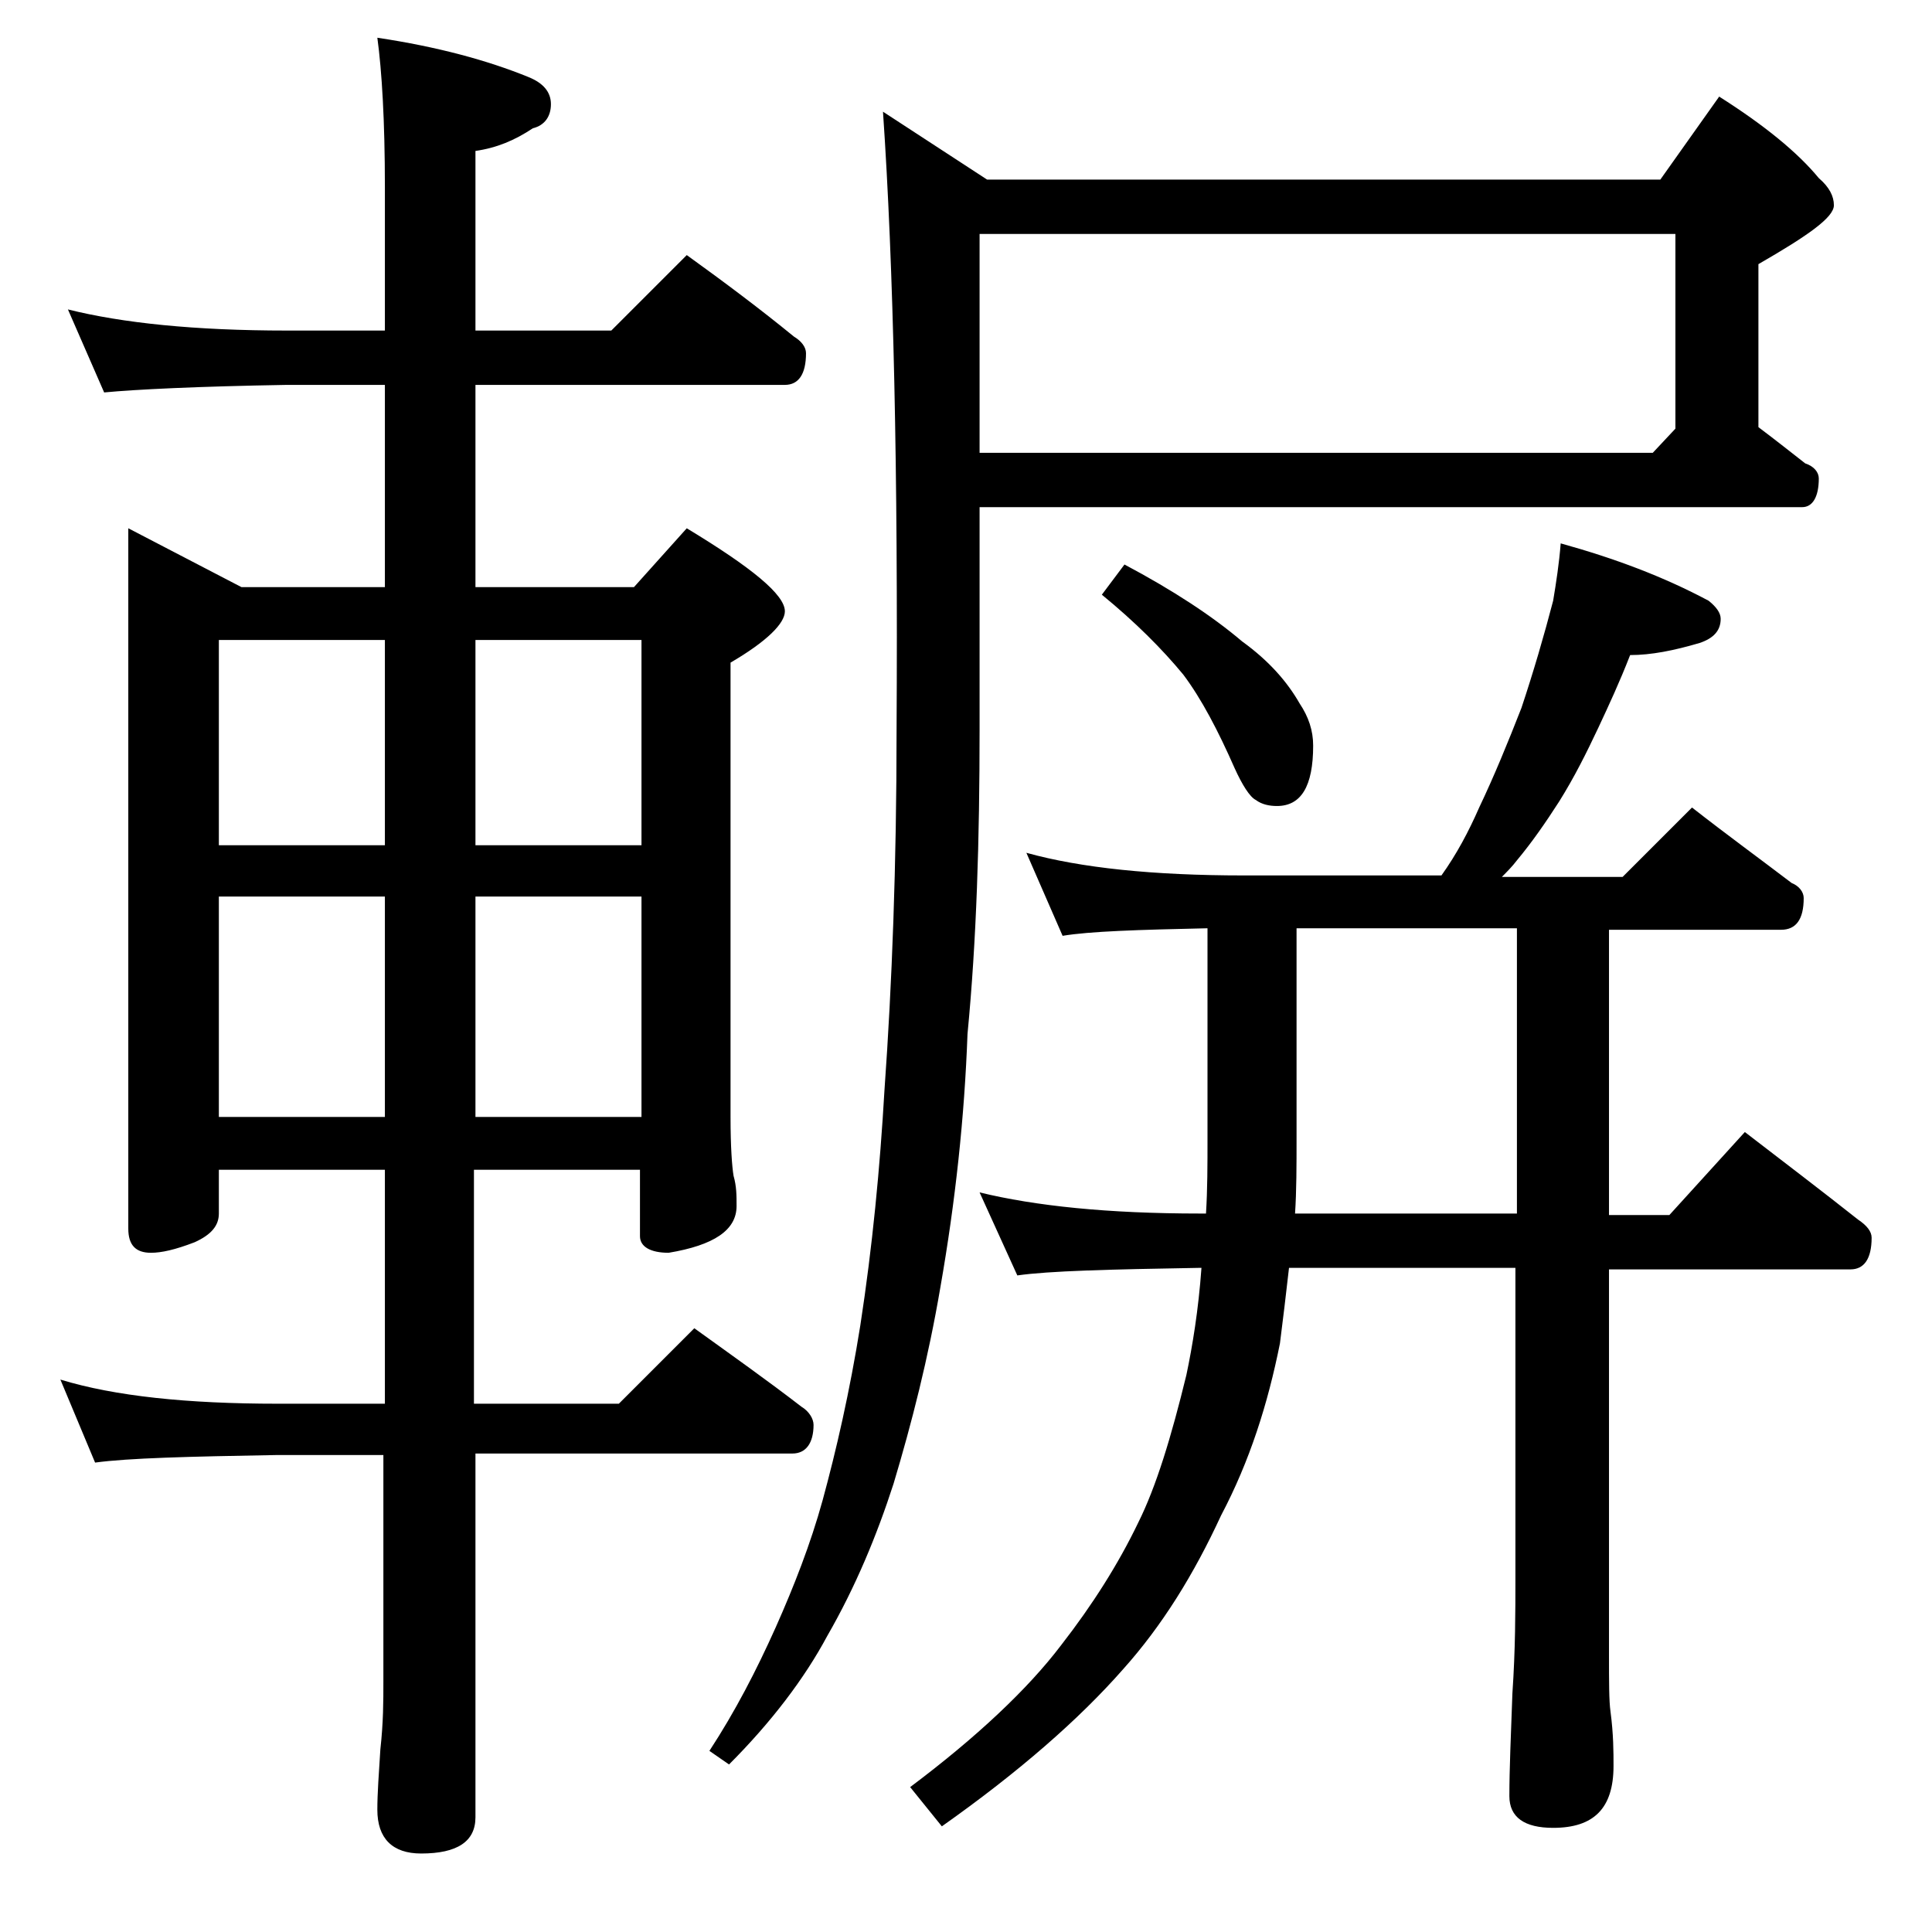
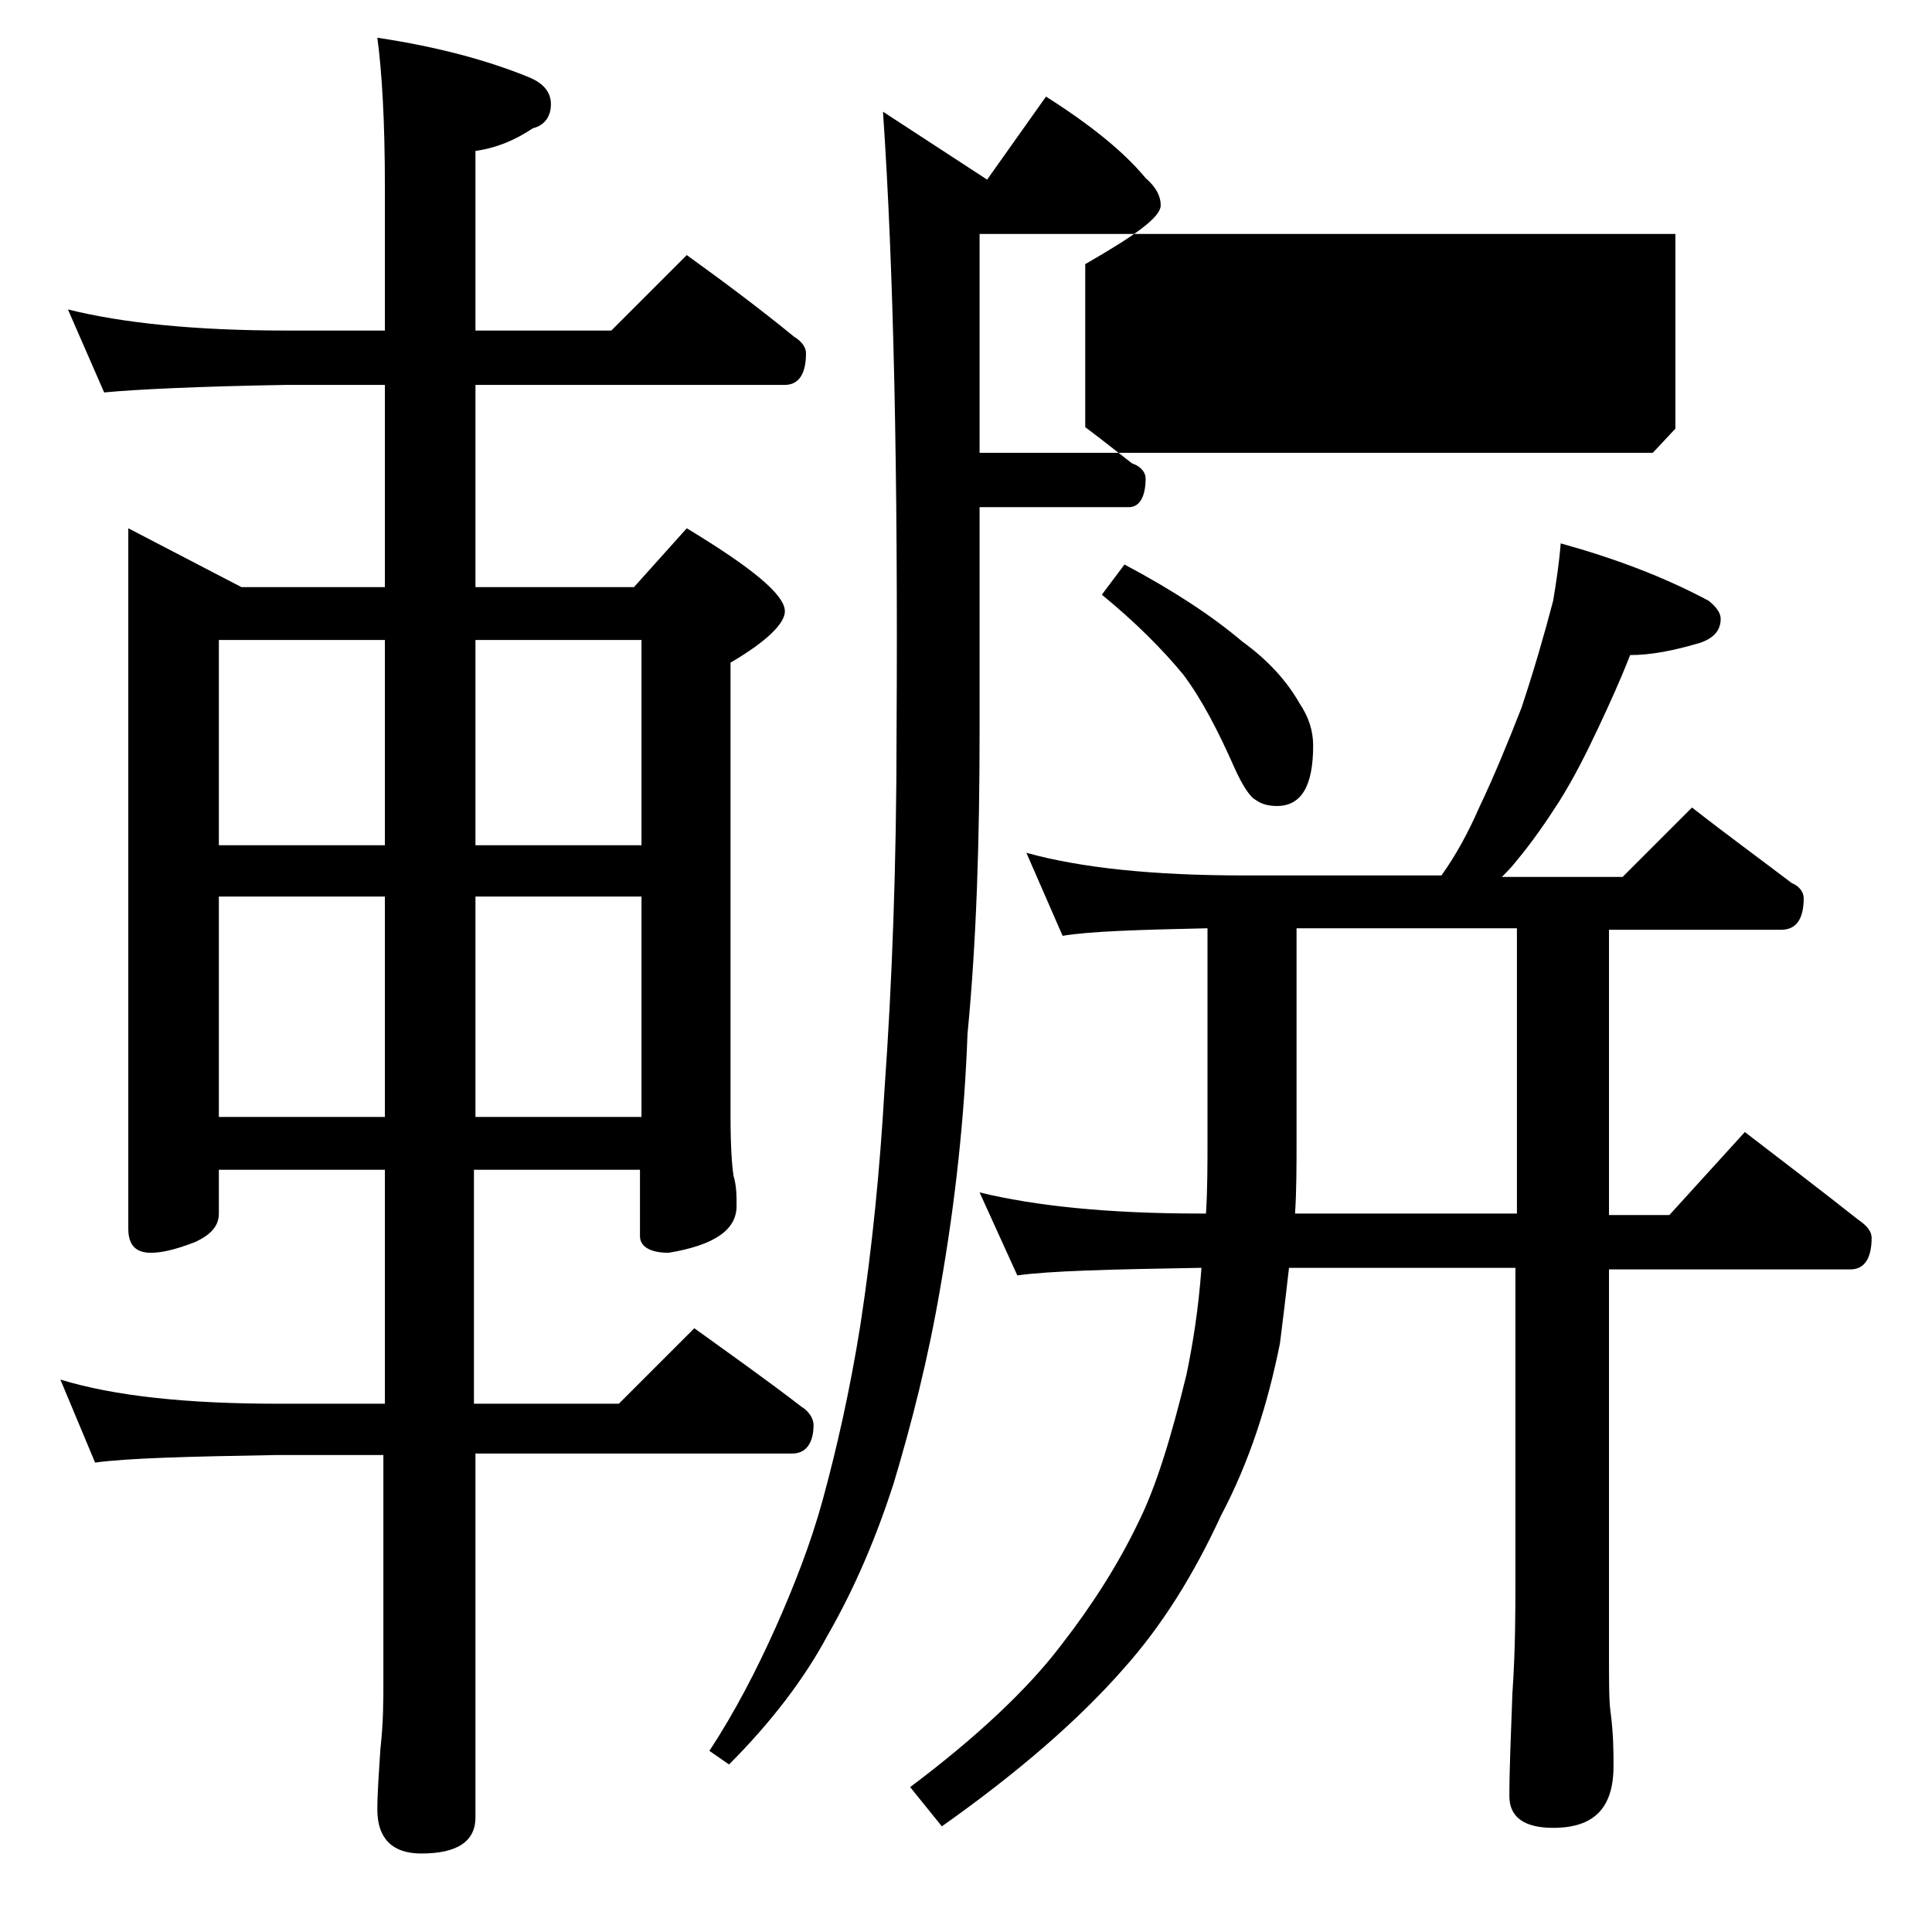
<svg xmlns="http://www.w3.org/2000/svg" version="1.1" id="Layer_1" x="0px" y="0px" viewBox="0 0 128 128" enable-background="new 0 0 128 128" xml:space="preserve">
-   <path d="M4.5,20.5c3.6,0.9,8.4,1.4,14.5,1.4h6.5v-9.5c0-4.4-0.2-7.7-0.5-9.9c4,0.6,7.3,1.5,10,2.6c1,0.4,1.5,1,1.5,1.8  c0,0.8-0.4,1.4-1.2,1.6c-1.2,0.8-2.4,1.3-3.8,1.5v11.9h9l5-5c2.5,1.8,4.9,3.6,7.1,5.4c0.5,0.3,0.8,0.7,0.8,1.1  c0,1.4-0.5,2.1-1.4,2.1H31.5v13.4H42l3.5-3.9c4.3,2.6,6.5,4.4,6.5,5.5c0,0.8-1.2,2-3.6,3.4V74c0,2,0.1,3.3,0.2,3.9  c0.2,0.7,0.2,1.3,0.2,2c0,1.6-1.5,2.6-4.5,3.1c-1.2,0-1.9-0.4-1.9-1.1v-4.4h-11V93H41l5-5c2.5,1.8,4.9,3.5,7.1,5.2  c0.5,0.3,0.8,0.8,0.8,1.2c0,1.2-0.5,1.9-1.4,1.9h-21v24.1c0,1.6-1.2,2.4-3.6,2.4c-1.9,0-2.9-1-2.9-2.9c0-1.1,0.1-2.4,0.2-4  c0.2-1.8,0.2-3.2,0.2-4.5V96.4h-7.1c-5.8,0.1-9.8,0.2-12,0.5L4,91.4c3.6,1.1,8.4,1.6,14.4,1.6h7.1V77.5h-11v2.9  c0,0.8-0.5,1.4-1.6,1.9C11.6,82.8,10.7,83,10,83c-1,0-1.5-0.5-1.5-1.6V35l7.5,3.9h9.5V25.5H19C13.1,25.6,9,25.8,6.9,26L4.5,20.5z   M14.5,56h11V42.4h-11V56z M14.5,74h11V59.4h-11V74z M31.5,42.4V56h11V42.4H31.5z M31.5,59.4V74h11V59.4H31.5z M64.9,33.4v15  c0,7.2-0.2,13.9-0.8,20.1c-0.2,5.5-0.8,11.1-1.8,16.8c-0.8,4.7-1.9,9-3.1,13c-1.1,3.4-2.5,6.8-4.4,10.1c-1.5,2.8-3.7,5.7-6.5,8.5  L47,116c1.7-2.6,3.1-5.3,4.4-8.2c1.2-2.7,2.3-5.5,3.1-8.4c0.9-3.3,1.8-7.2,2.5-11.6c0.8-5.2,1.3-10.4,1.6-15.6  c0.5-7,0.8-14.9,0.8-23.8c0.1-17.1-0.2-30.8-0.9-41l6.9,4.5H110l3.9-5.5c3,1.9,5.2,3.7,6.6,5.4c0.7,0.6,1,1.2,1,1.8  c0,0.8-1.7,2-5,3.9v10.8c1.2,0.9,2.2,1.7,3.1,2.4c0.6,0.2,0.9,0.6,0.9,1c0,1.2-0.4,1.9-1.1,1.9H64.9z M68,56.5  c3.6,1,8.4,1.5,14.4,1.5h13.1c1-1.4,1.8-2.9,2.5-4.5c1-2.1,1.9-4.3,2.8-6.6c0.8-2.4,1.5-4.8,2.1-7.1c0.2-1.2,0.4-2.5,0.5-3.8  c3.6,1,6.8,2.2,9.8,3.8c0.5,0.4,0.8,0.8,0.8,1.2c0,0.8-0.5,1.3-1.4,1.6c-1.7,0.5-3.2,0.8-4.6,0.8c-0.7,1.8-1.4,3.3-2.1,4.8  c-0.8,1.7-1.6,3.3-2.6,4.9c-0.9,1.4-1.8,2.7-2.8,3.9c-0.3,0.4-0.7,0.8-1,1.1h8l4.6-4.6c2.3,1.8,4.5,3.4,6.6,5c0.5,0.2,0.8,0.6,0.8,1  c0,1.4-0.5,2.1-1.5,2.1h-11.4v18.9h4l5-5.5c2.6,2,5.1,3.9,7.5,5.8c0.6,0.4,0.9,0.8,0.9,1.2c0,1.4-0.5,2.1-1.4,2.1h-16v25.5  c0,1.8,0,3.1,0.1,3.8c0.2,1.5,0.2,2.7,0.2,3.6c0,2.8-1.3,4.1-4,4.1c-1.9,0-2.9-0.7-2.9-2.1c0-1.8,0.1-4,0.2-6.8  c0.2-2.9,0.2-5.5,0.2-7.6V84h-15c-0.2,1.8-0.4,3.4-0.6,5c-0.8,4-2,7.8-3.9,11.4c-1.8,3.9-3.9,7.3-6.5,10.2c-2.9,3.3-6.9,6.8-12,10.4  l-2.1-2.6c4.4-3.3,7.8-6.5,10-9.4c2.1-2.7,3.8-5.4,5.1-8.1c1.2-2.4,2.2-5.7,3.2-9.8c0.4-1.9,0.8-4.3,1-7.1h-0.2  c-5.9,0.1-9.9,0.2-12,0.5L64.9,79c3.7,0.9,8.5,1.4,14.6,1.4h0.4c0.1-1.6,0.1-3.2,0.1-5V61.5c-4.6,0.1-7.8,0.2-9.6,0.5L68,56.5z   M64.9,15.5V30h44.6l1.5-1.6V15.5H64.9z M74.5,37.4c3.2,1.7,5.8,3.4,7.8,5.1c1.8,1.3,3,2.7,3.8,4.1c0.6,0.9,0.9,1.8,0.9,2.8  c0,2.7-0.8,4-2.4,4c-0.5,0-1-0.1-1.4-0.4c-0.4-0.2-0.9-1-1.4-2.1c-1.1-2.5-2.2-4.6-3.4-6.2C77,43,75.2,41.2,73,39.4L74.5,37.4z   M100.5,80.4V61.5H85.9v13.9c0,1.8,0,3.5-0.1,5H100.5z" />
+   <path d="M4.5,20.5c3.6,0.9,8.4,1.4,14.5,1.4h6.5v-9.5c0-4.4-0.2-7.7-0.5-9.9c4,0.6,7.3,1.5,10,2.6c1,0.4,1.5,1,1.5,1.8  c0,0.8-0.4,1.4-1.2,1.6c-1.2,0.8-2.4,1.3-3.8,1.5v11.9h9l5-5c2.5,1.8,4.9,3.6,7.1,5.4c0.5,0.3,0.8,0.7,0.8,1.1  c0,1.4-0.5,2.1-1.4,2.1H31.5v13.4H42l3.5-3.9c4.3,2.6,6.5,4.4,6.5,5.5c0,0.8-1.2,2-3.6,3.4V74c0,2,0.1,3.3,0.2,3.9  c0.2,0.7,0.2,1.3,0.2,2c0,1.6-1.5,2.6-4.5,3.1c-1.2,0-1.9-0.4-1.9-1.1v-4.4h-11V93H41l5-5c2.5,1.8,4.9,3.5,7.1,5.2  c0.5,0.3,0.8,0.8,0.8,1.2c0,1.2-0.5,1.9-1.4,1.9h-21v24.1c0,1.6-1.2,2.4-3.6,2.4c-1.9,0-2.9-1-2.9-2.9c0-1.1,0.1-2.4,0.2-4  c0.2-1.8,0.2-3.2,0.2-4.5V96.4h-7.1c-5.8,0.1-9.8,0.2-12,0.5L4,91.4c3.6,1.1,8.4,1.6,14.4,1.6h7.1V77.5h-11v2.9  c0,0.8-0.5,1.4-1.6,1.9C11.6,82.8,10.7,83,10,83c-1,0-1.5-0.5-1.5-1.6V35l7.5,3.9h9.5V25.5H19C13.1,25.6,9,25.8,6.9,26L4.5,20.5z   M14.5,56h11V42.4h-11V56z M14.5,74h11V59.4h-11V74z M31.5,42.4V56h11V42.4H31.5z M31.5,59.4V74h11V59.4H31.5z M64.9,33.4v15  c0,7.2-0.2,13.9-0.8,20.1c-0.2,5.5-0.8,11.1-1.8,16.8c-0.8,4.7-1.9,9-3.1,13c-1.1,3.4-2.5,6.8-4.4,10.1c-1.5,2.8-3.7,5.7-6.5,8.5  L47,116c1.7-2.6,3.1-5.3,4.4-8.2c1.2-2.7,2.3-5.5,3.1-8.4c0.9-3.3,1.8-7.2,2.5-11.6c0.8-5.2,1.3-10.4,1.6-15.6  c0.5-7,0.8-14.9,0.8-23.8c0.1-17.1-0.2-30.8-0.9-41l6.9,4.5l3.9-5.5c3,1.9,5.2,3.7,6.6,5.4c0.7,0.6,1,1.2,1,1.8  c0,0.8-1.7,2-5,3.9v10.8c1.2,0.9,2.2,1.7,3.1,2.4c0.6,0.2,0.9,0.6,0.9,1c0,1.2-0.4,1.9-1.1,1.9H64.9z M68,56.5  c3.6,1,8.4,1.5,14.4,1.5h13.1c1-1.4,1.8-2.9,2.5-4.5c1-2.1,1.9-4.3,2.8-6.6c0.8-2.4,1.5-4.8,2.1-7.1c0.2-1.2,0.4-2.5,0.5-3.8  c3.6,1,6.8,2.2,9.8,3.8c0.5,0.4,0.8,0.8,0.8,1.2c0,0.8-0.5,1.3-1.4,1.6c-1.7,0.5-3.2,0.8-4.6,0.8c-0.7,1.8-1.4,3.3-2.1,4.8  c-0.8,1.7-1.6,3.3-2.6,4.9c-0.9,1.4-1.8,2.7-2.8,3.9c-0.3,0.4-0.7,0.8-1,1.1h8l4.6-4.6c2.3,1.8,4.5,3.4,6.6,5c0.5,0.2,0.8,0.6,0.8,1  c0,1.4-0.5,2.1-1.5,2.1h-11.4v18.9h4l5-5.5c2.6,2,5.1,3.9,7.5,5.8c0.6,0.4,0.9,0.8,0.9,1.2c0,1.4-0.5,2.1-1.4,2.1h-16v25.5  c0,1.8,0,3.1,0.1,3.8c0.2,1.5,0.2,2.7,0.2,3.6c0,2.8-1.3,4.1-4,4.1c-1.9,0-2.9-0.7-2.9-2.1c0-1.8,0.1-4,0.2-6.8  c0.2-2.9,0.2-5.5,0.2-7.6V84h-15c-0.2,1.8-0.4,3.4-0.6,5c-0.8,4-2,7.8-3.9,11.4c-1.8,3.9-3.9,7.3-6.5,10.2c-2.9,3.3-6.9,6.8-12,10.4  l-2.1-2.6c4.4-3.3,7.8-6.5,10-9.4c2.1-2.7,3.8-5.4,5.1-8.1c1.2-2.4,2.2-5.7,3.2-9.8c0.4-1.9,0.8-4.3,1-7.1h-0.2  c-5.9,0.1-9.9,0.2-12,0.5L64.9,79c3.7,0.9,8.5,1.4,14.6,1.4h0.4c0.1-1.6,0.1-3.2,0.1-5V61.5c-4.6,0.1-7.8,0.2-9.6,0.5L68,56.5z   M64.9,15.5V30h44.6l1.5-1.6V15.5H64.9z M74.5,37.4c3.2,1.7,5.8,3.4,7.8,5.1c1.8,1.3,3,2.7,3.8,4.1c0.6,0.9,0.9,1.8,0.9,2.8  c0,2.7-0.8,4-2.4,4c-0.5,0-1-0.1-1.4-0.4c-0.4-0.2-0.9-1-1.4-2.1c-1.1-2.5-2.2-4.6-3.4-6.2C77,43,75.2,41.2,73,39.4L74.5,37.4z   M100.5,80.4V61.5H85.9v13.9c0,1.8,0,3.5-0.1,5H100.5z" />
</svg>